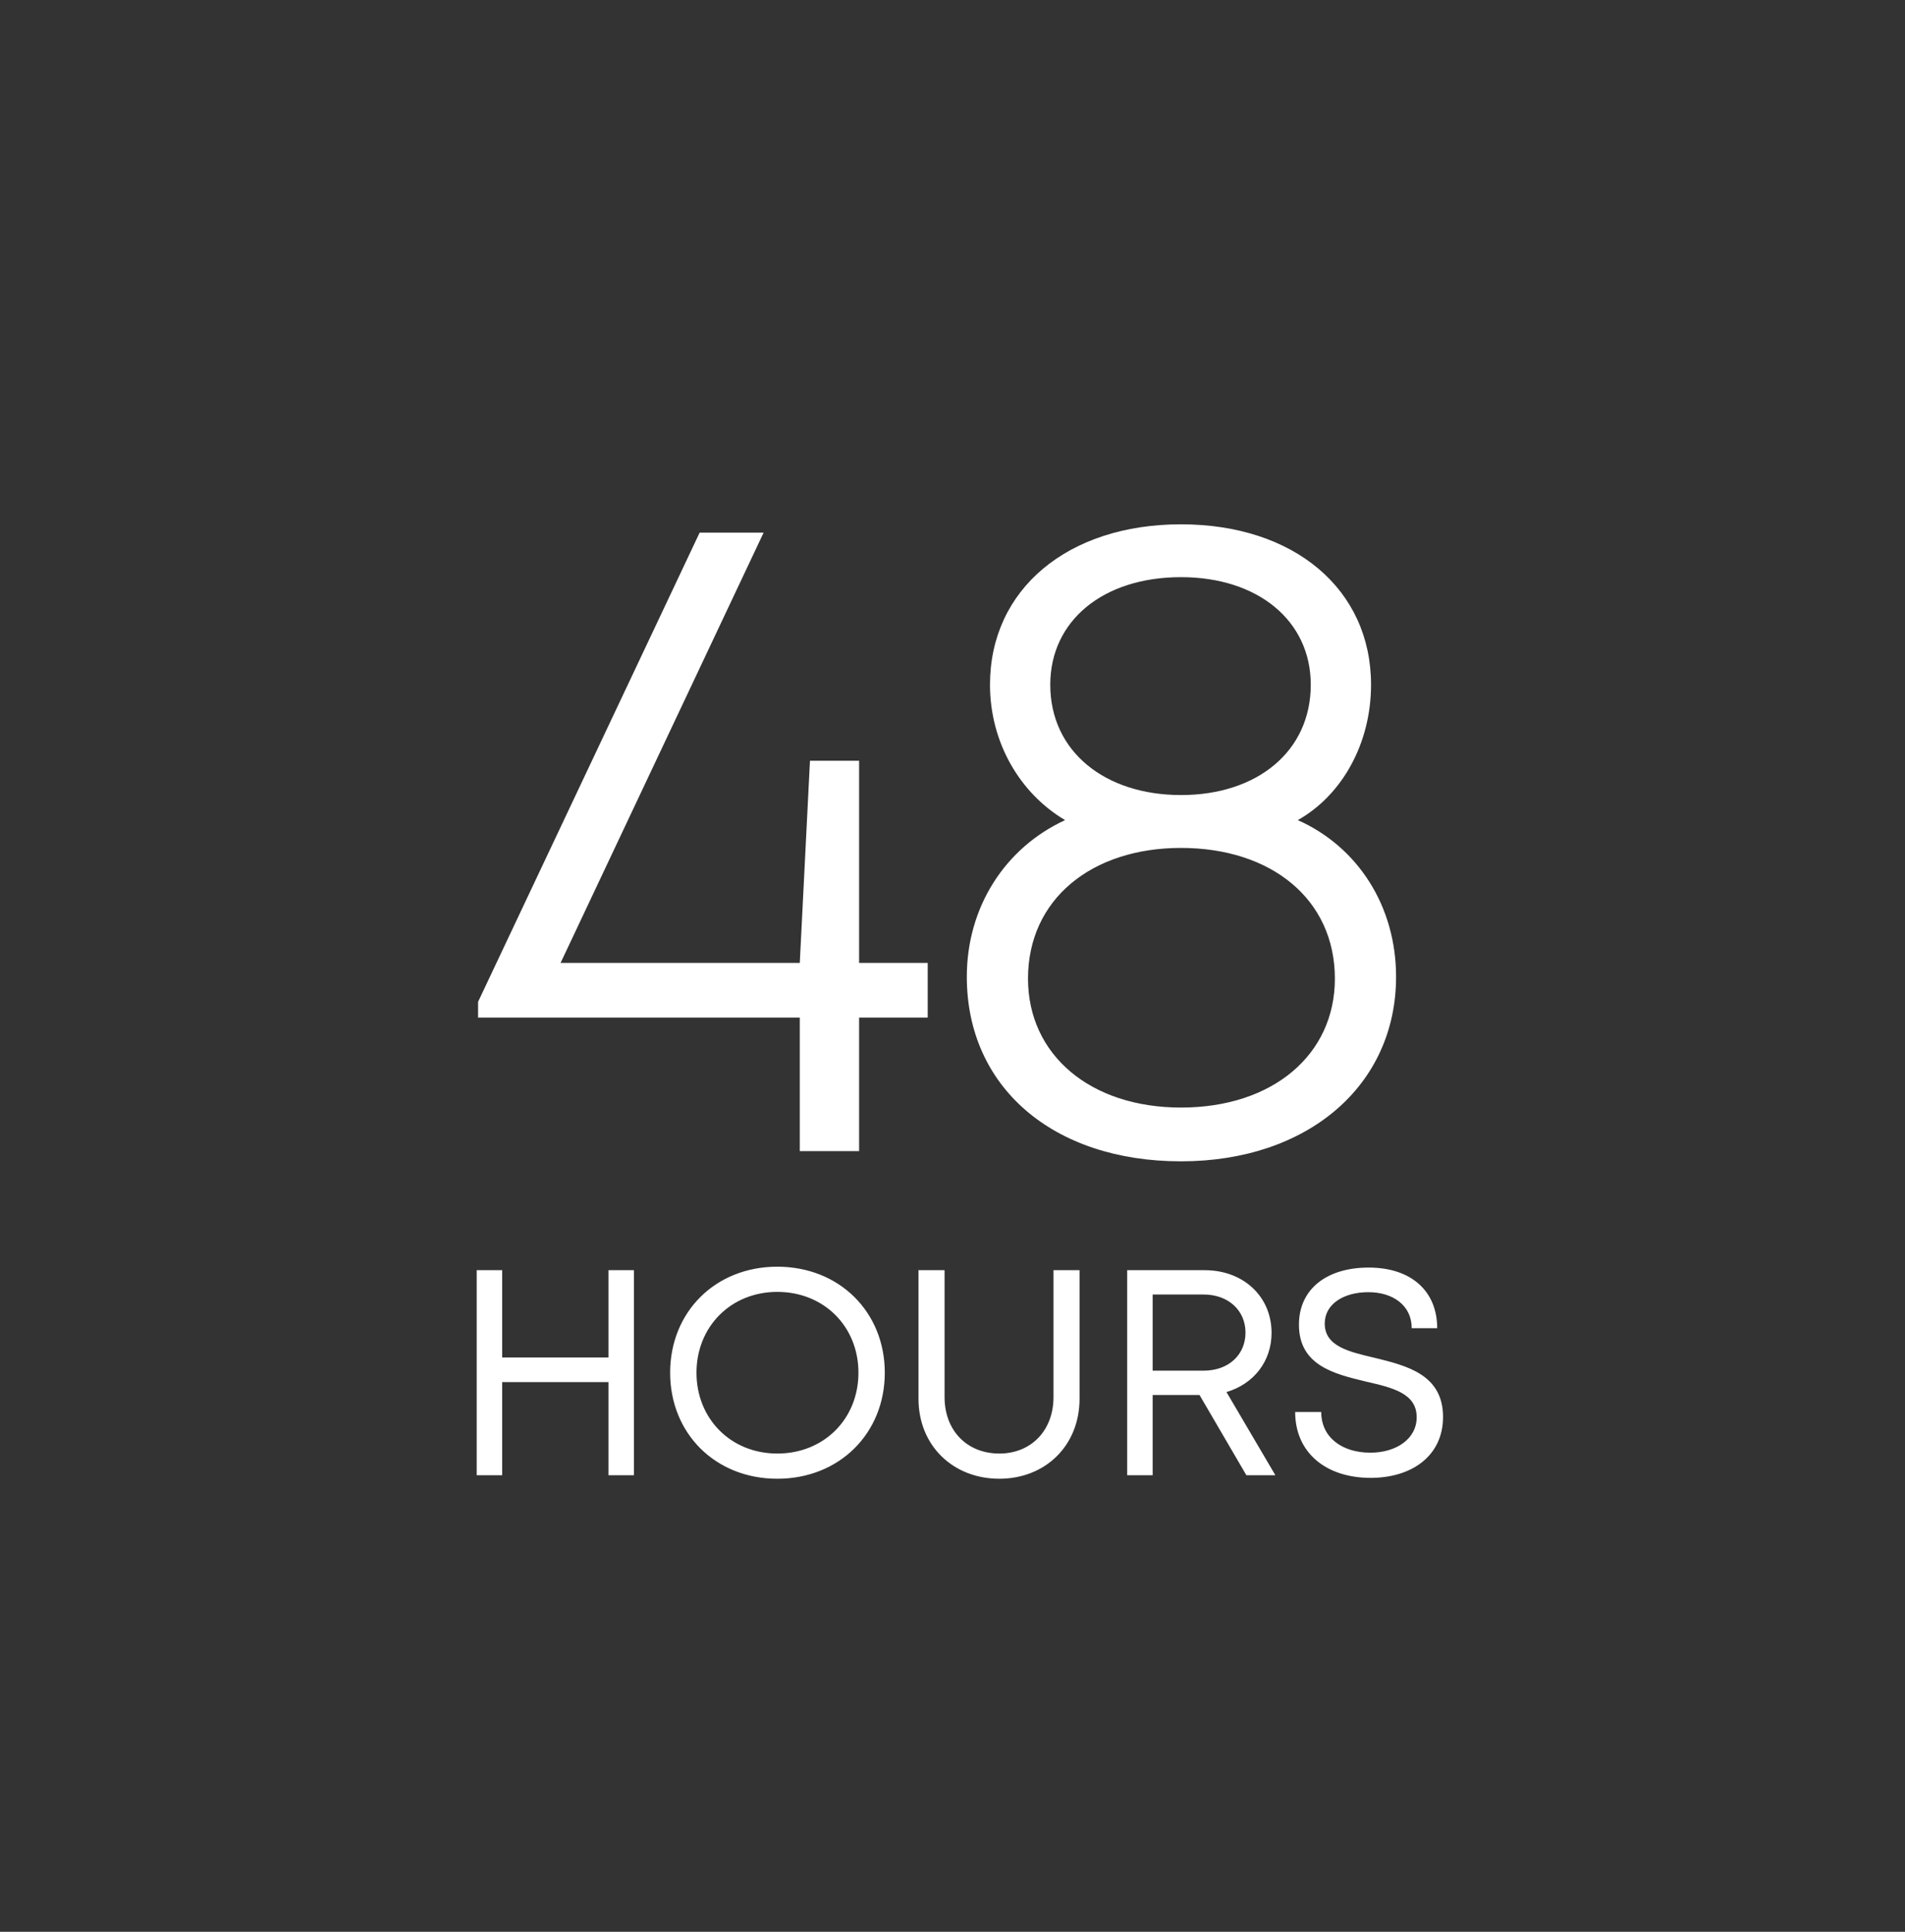
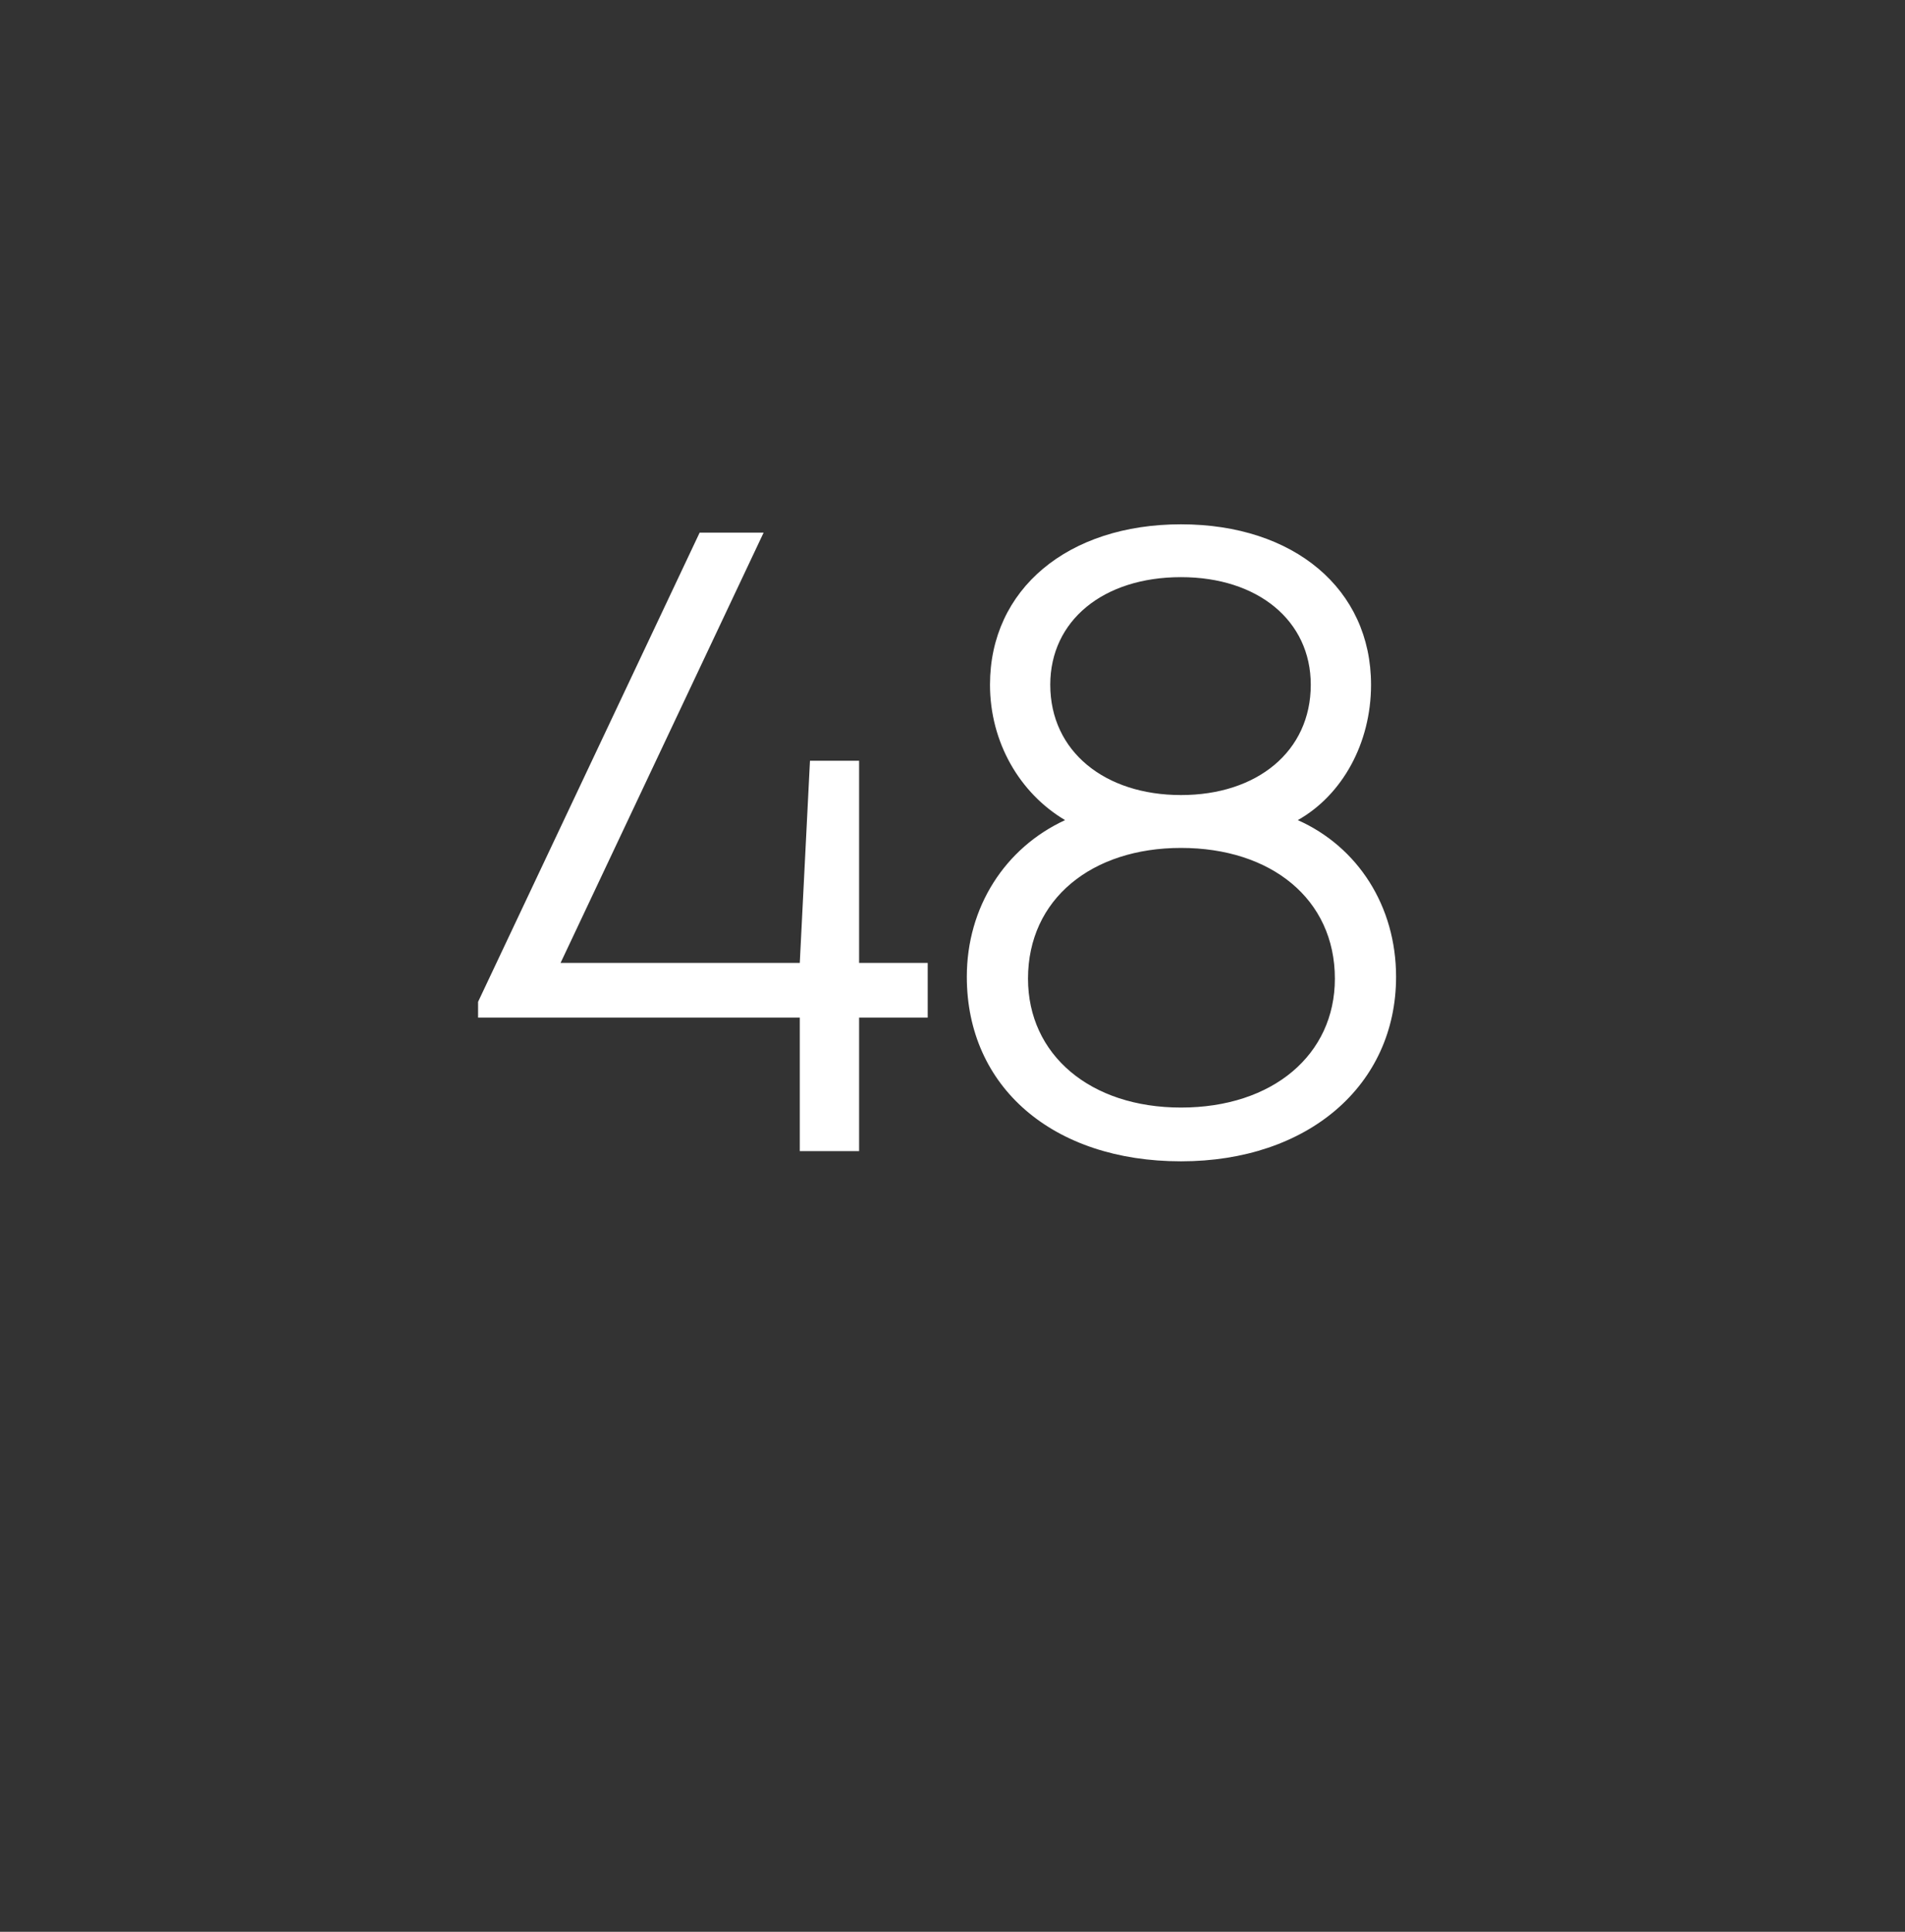
<svg xmlns="http://www.w3.org/2000/svg" fill="none" viewBox="0 0 72 73" height="73" width="72">
  <rect x="0" y="0" width="72" height="73" fill="#333333" stroke="none" />
  <path fill="white" d="M35.063 38.454H32.47V43.5H30.228V38.454H18.069V37.858L26.443 20.128H28.861L21.187 36.387H30.228L30.613 28.748H32.47V36.387H35.063V38.454ZM49.051 30.991C51.328 32.007 52.765 34.249 52.765 36.912C52.765 41.012 49.436 43.885 44.636 43.885C39.8 43.885 36.541 41.082 36.541 36.912C36.541 34.284 37.978 32.042 40.255 30.991C38.538 29.974 37.417 28.047 37.417 25.875C37.417 22.265 40.361 19.813 44.636 19.813C48.91 19.813 51.819 22.265 51.819 25.875C51.819 28.082 50.733 30.044 49.051 30.991ZM44.636 21.81C41.692 21.81 39.695 23.457 39.695 25.875C39.695 28.398 41.762 30.044 44.636 30.044C47.509 30.044 49.541 28.398 49.541 25.875C49.541 23.457 47.544 21.81 44.636 21.81ZM44.636 41.853C48.105 41.853 50.452 39.856 50.452 36.983C50.452 33.969 48.035 32.042 44.636 32.042C41.272 32.042 38.854 33.969 38.854 36.983C38.854 39.856 41.202 41.853 44.636 41.853Z" />
-   <path fill="white" d="M23.96 47.999V55.747H22.998V52.228H18.98V55.747H18.017V47.999H18.98V51.298H22.998V47.999H23.96ZM29.379 55.88C27.032 55.88 25.328 54.164 25.328 51.873C25.328 49.582 27.032 47.867 29.379 47.867C31.725 47.867 33.441 49.582 33.441 51.873C33.441 54.164 31.725 55.88 29.379 55.88ZM29.379 54.928C31.139 54.928 32.445 53.622 32.445 51.873C32.445 50.125 31.139 48.819 29.379 48.819C27.619 48.819 26.324 50.136 26.324 51.873C26.324 53.611 27.619 54.928 29.379 54.928ZM37.77 55.88C36.021 55.88 34.715 54.629 34.715 52.858V47.999H35.7V52.792C35.7 54.065 36.552 54.928 37.77 54.928C38.965 54.928 39.817 54.065 39.817 52.792V47.999H40.802V52.858C40.802 54.629 39.507 55.88 37.77 55.88ZM45.336 52.715H43.565V55.747H42.602V47.999H45.535C46.985 47.999 48.059 48.985 48.059 50.368C48.059 51.453 47.373 52.305 46.355 52.604L48.203 55.747H47.107L45.336 52.715ZM45.491 51.796C46.432 51.796 47.074 51.198 47.074 50.357C47.074 49.527 46.432 48.918 45.491 48.918H43.565V51.796H45.491ZM51.806 55.847C50.102 55.847 48.951 54.884 48.951 53.357H49.936C49.936 54.319 50.722 54.895 51.795 54.895C52.769 54.895 53.544 54.375 53.544 53.556C53.544 52.648 52.625 52.438 51.618 52.206C50.423 51.918 49.094 51.597 49.094 50.058C49.094 48.719 50.135 47.9 51.729 47.9C53.345 47.9 54.319 48.796 54.319 50.191H53.356C53.356 49.339 52.658 48.83 51.718 48.83C50.777 48.83 50.069 49.283 50.069 50.014C50.069 50.866 50.954 51.077 51.95 51.309C53.168 51.608 54.54 51.94 54.54 53.545C54.54 55.017 53.356 55.847 51.806 55.847Z" />
</svg>